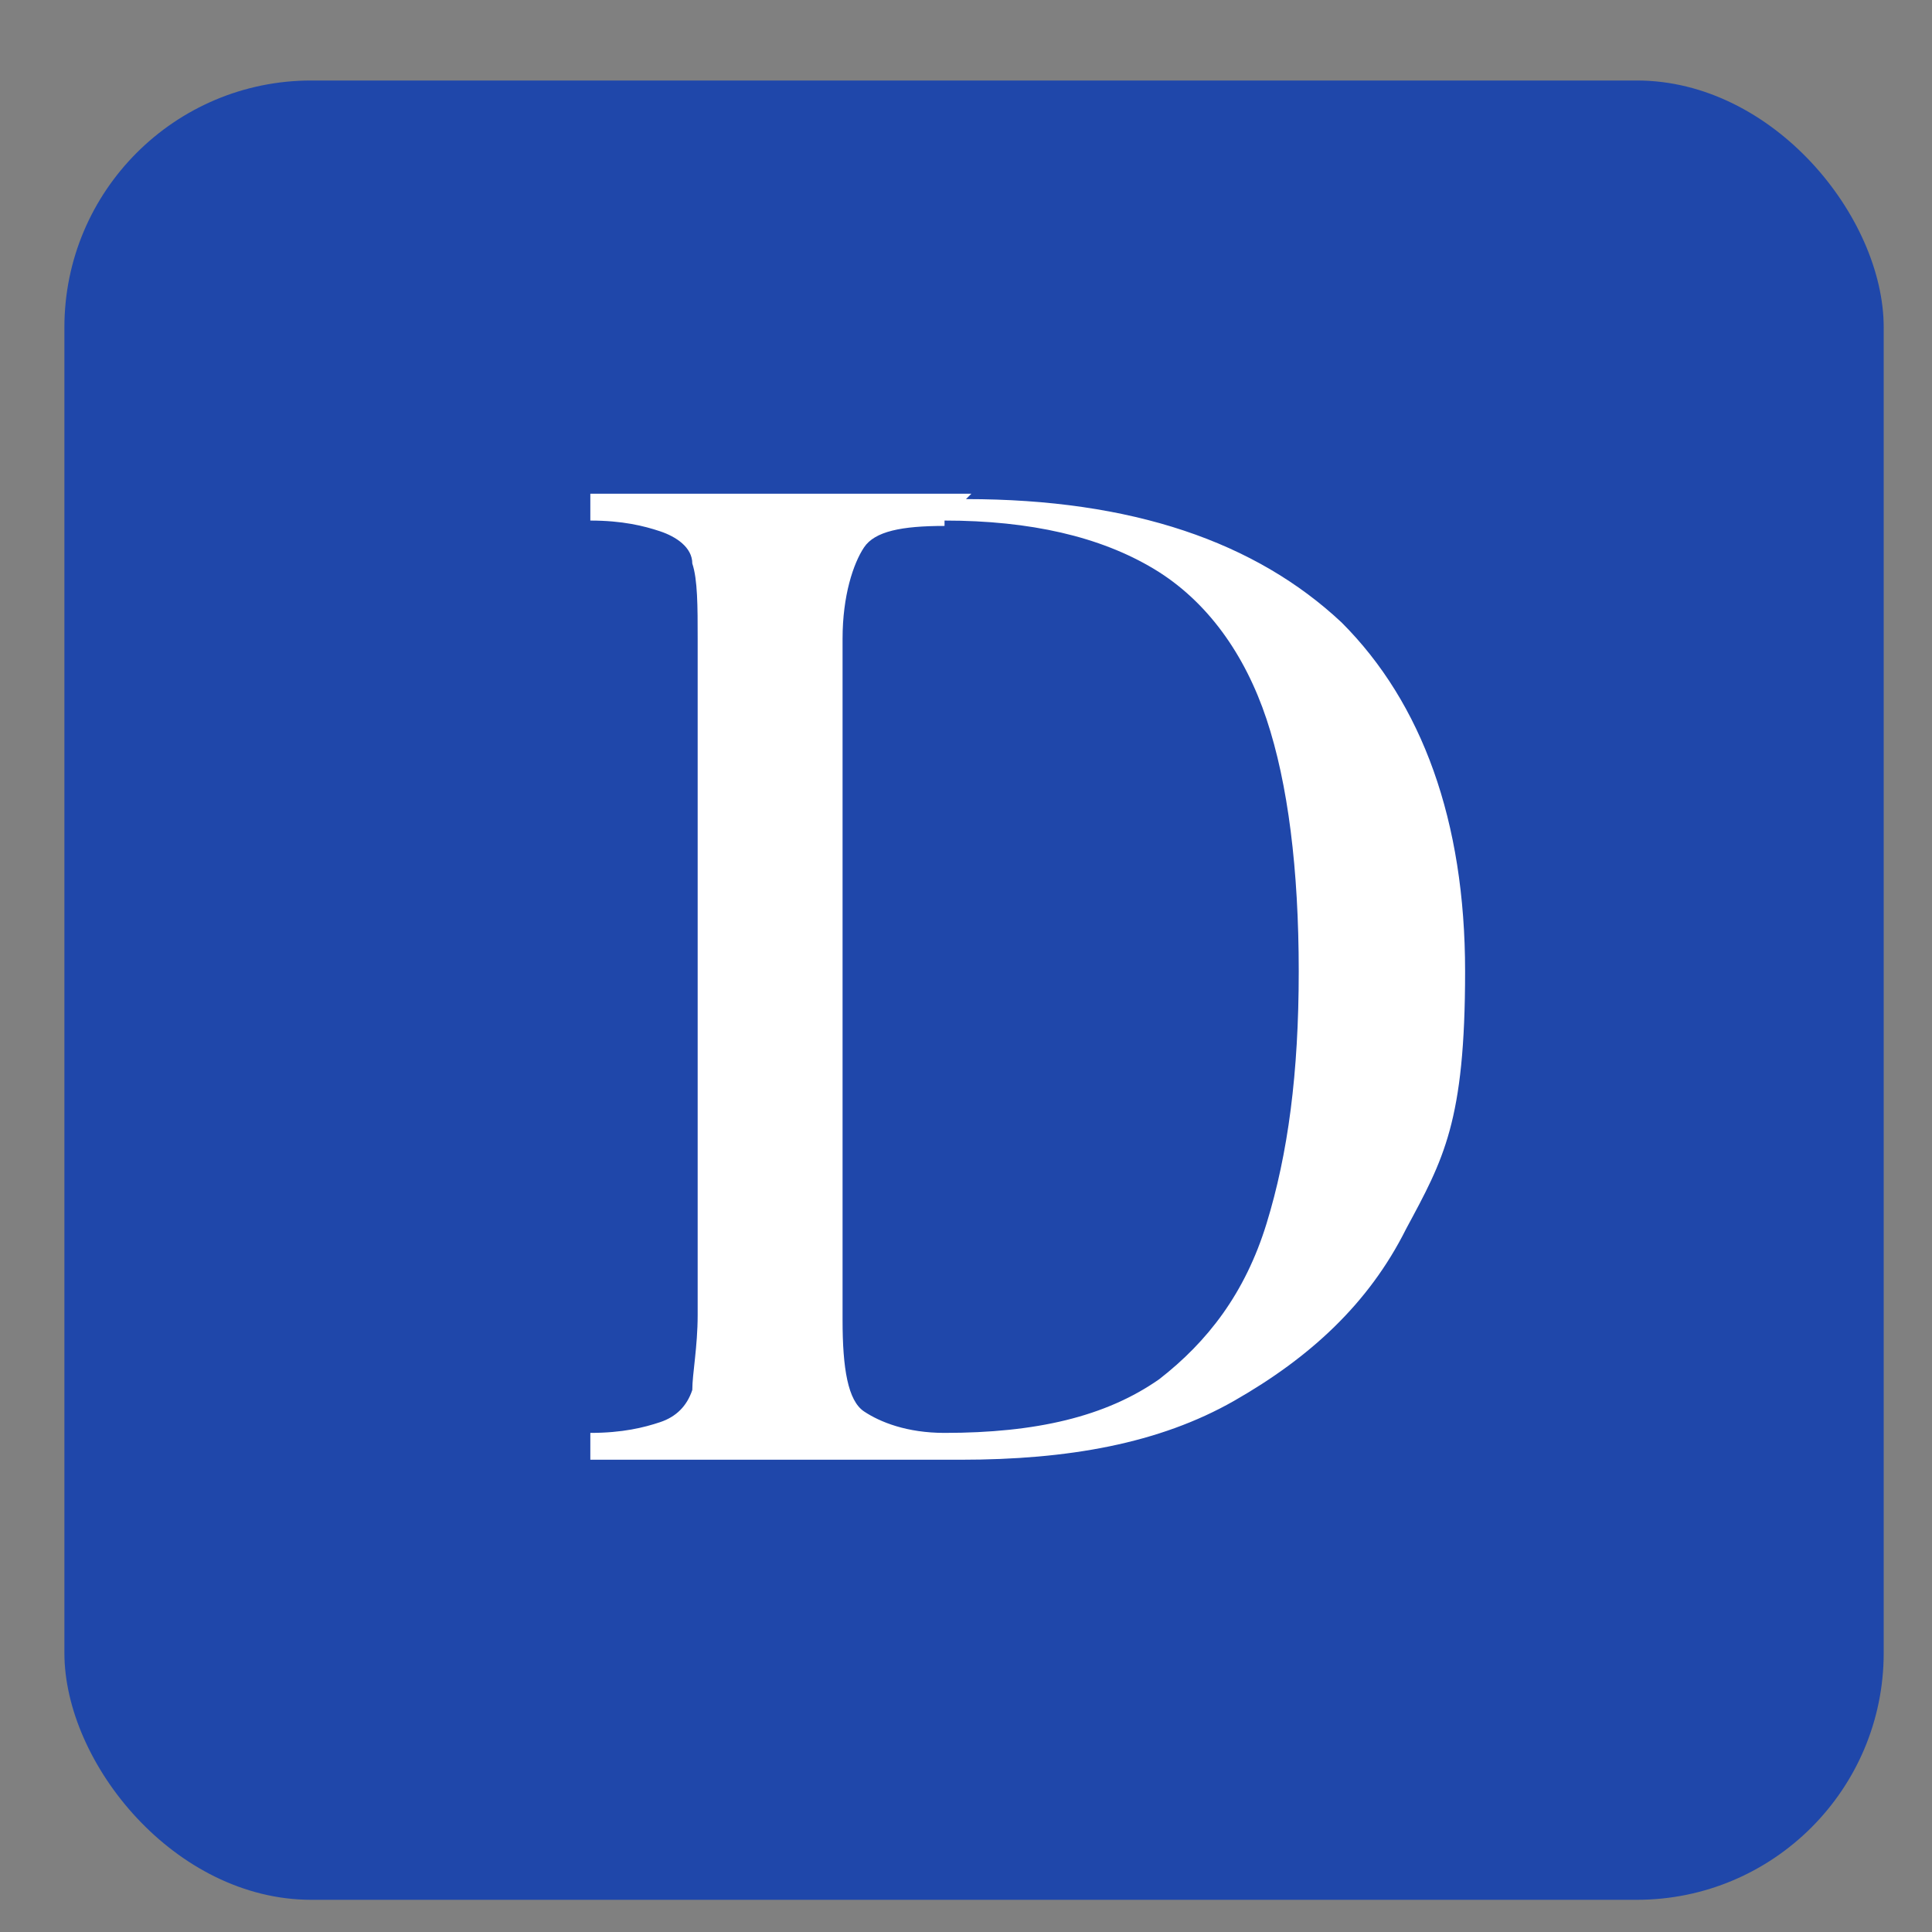
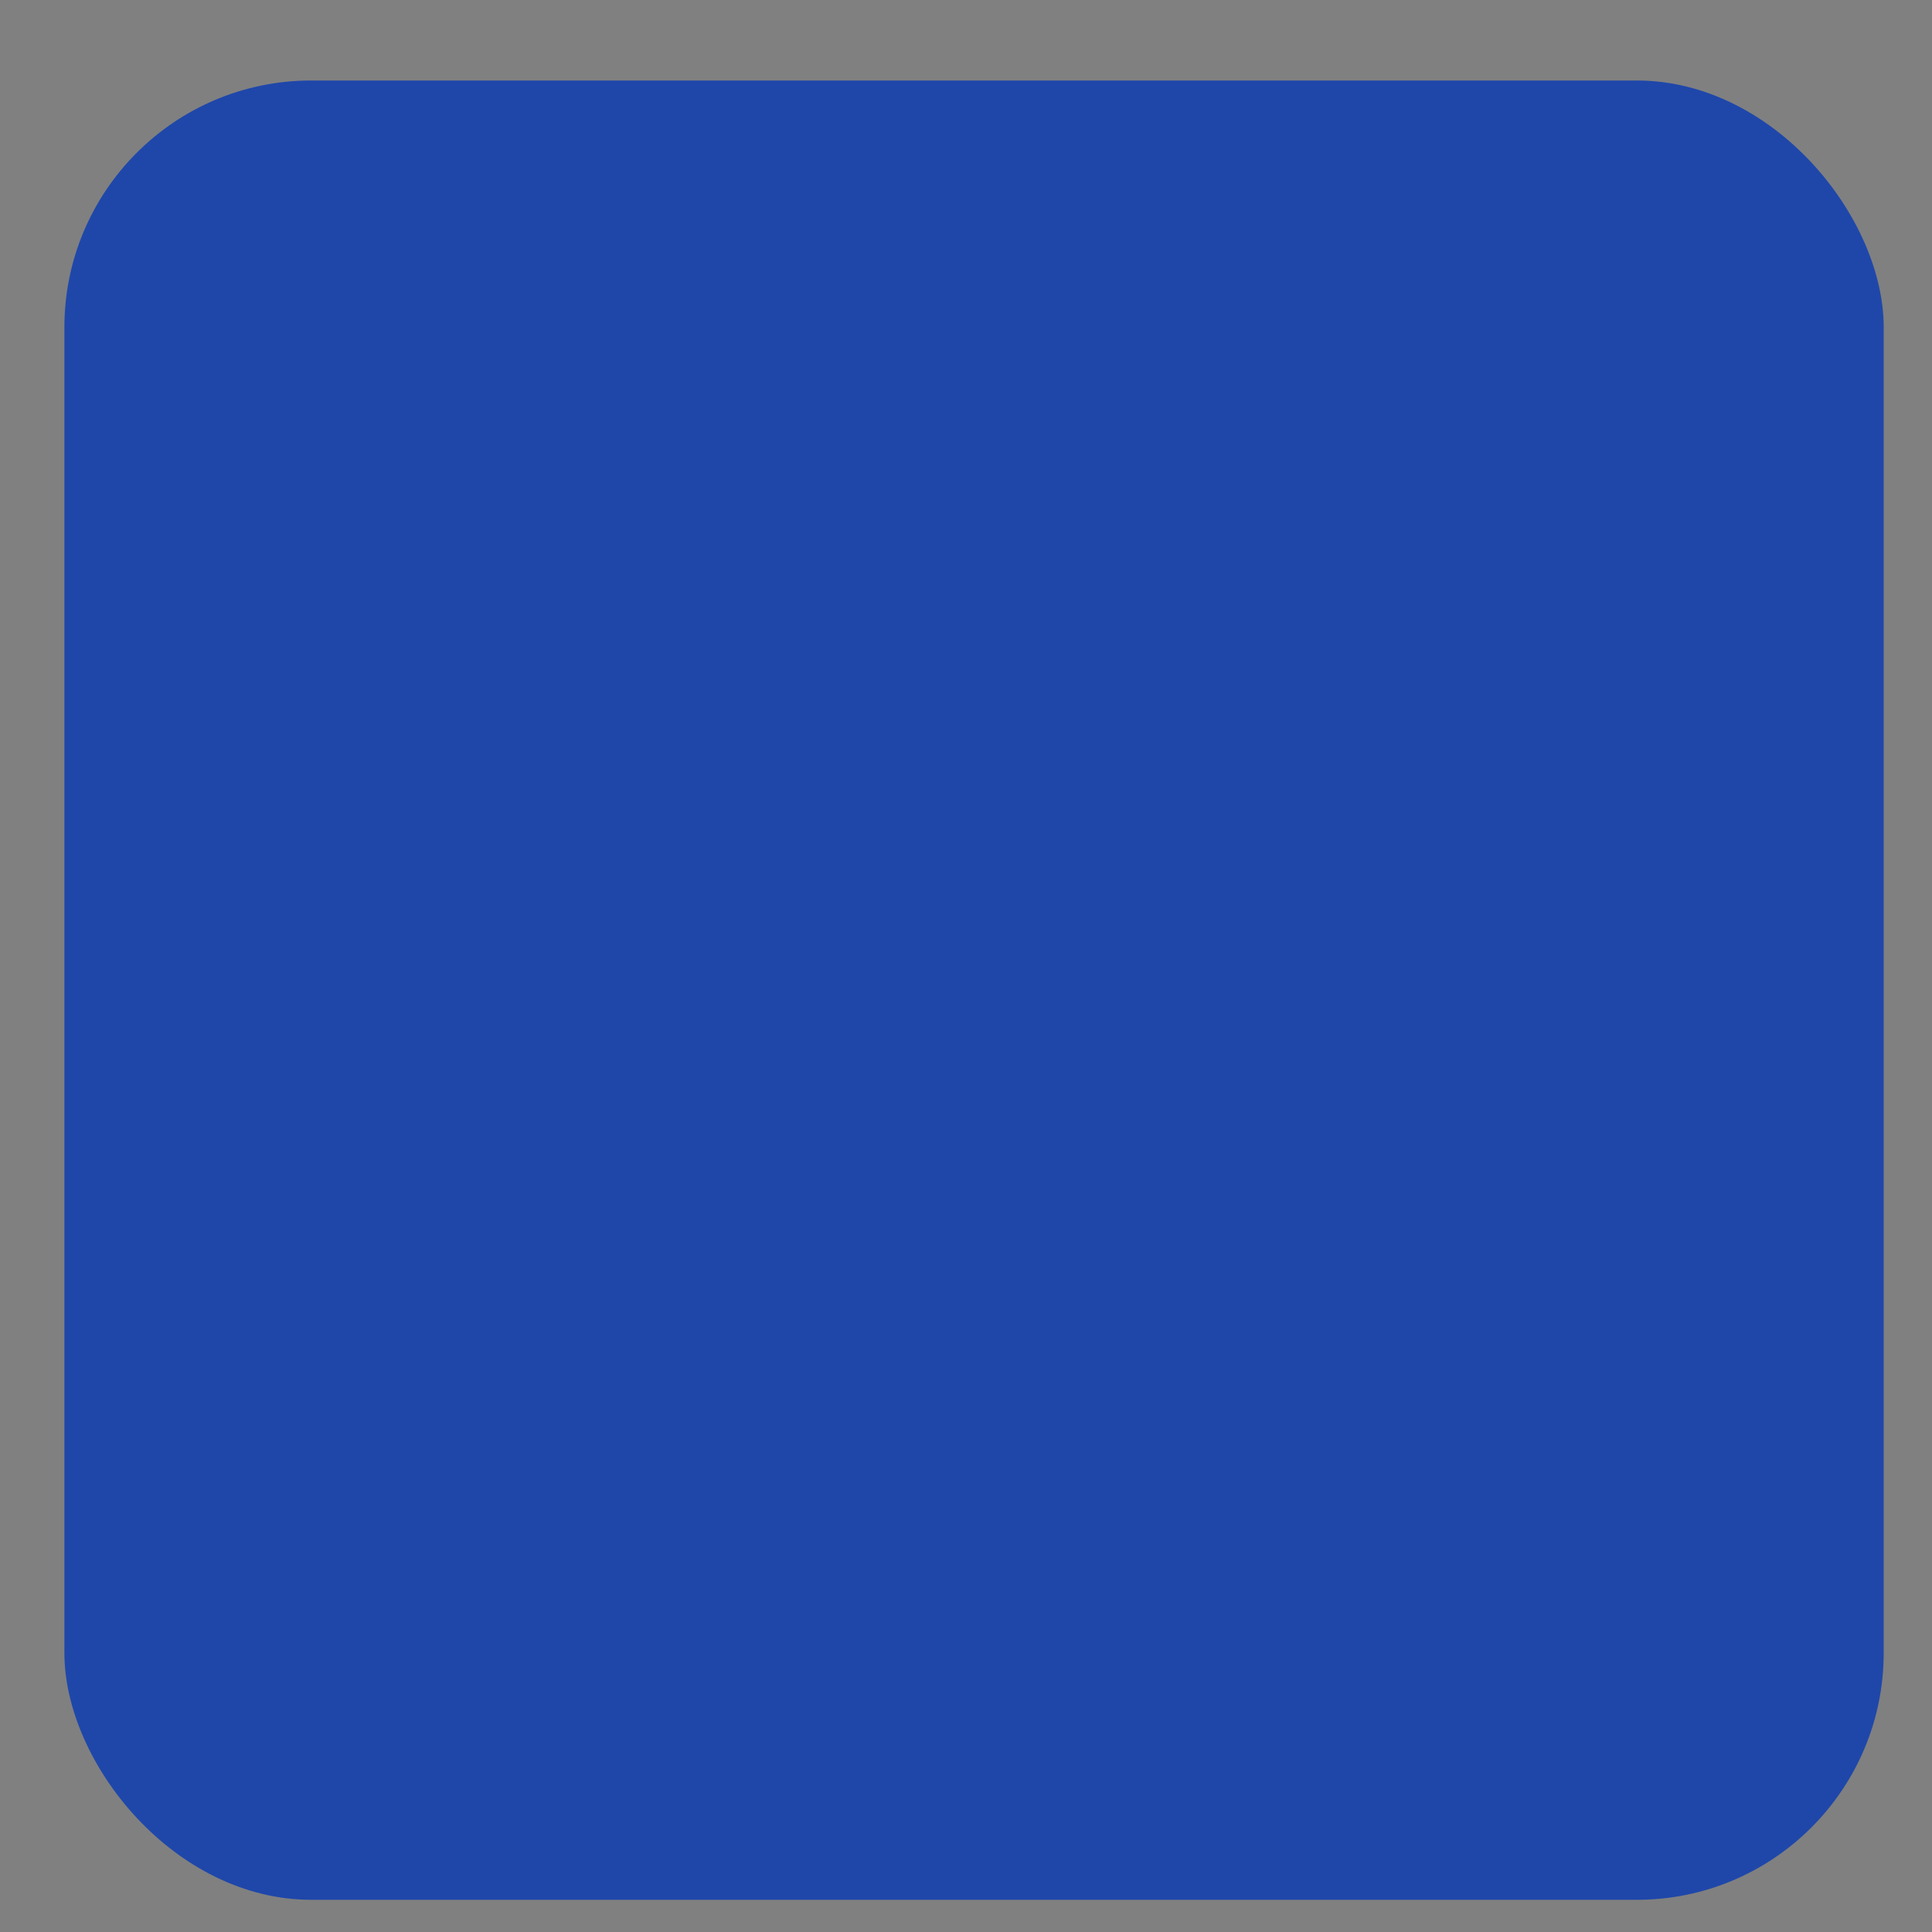
<svg xmlns="http://www.w3.org/2000/svg" version="1.1" viewBox="0 0 36 36">
  <rect x="0" y="0" width="36" height="36" fill="#808080" stroke="none" />
  <defs>
    <style>
      .cls-1 {
        fill: #fff;
      }

      .cls-2 {
        fill: #1f47aa;
      }
    </style>
  </defs>
  <g>
    <g id="Layer_1">
      <rect class="cls-2" x="1.2" y="1.5" width="33.9" height="33.9" rx="4.6" ry="4.6" />
-       <path class="cls-1" d="M18,9.3c3.1,0,5.4.8,7,2.3,1.5,1.5,2.3,3.7,2.3,6.5s-.4,3.5-1.1,4.8c-.7,1.4-1.8,2.4-3.2,3.2-1.4.8-3.1,1.1-5.1,1.1s-.6,0-1,0-.9,0-1.3,0c-.5,0-.9,0-1.2,0-.6,0-1.3,0-1.9,0-.6,0-1.1,0-1.5,0v-.5c.6,0,1-.1,1.3-.2.3-.1.5-.3.6-.6,0-.3.1-.8.1-1.4v-12.6c0-.6,0-1.1-.1-1.4,0-.3-.3-.5-.6-.6-.3-.1-.7-.2-1.3-.2v-.5c.4,0,.9,0,1.5,0,.6,0,1.2,0,1.8,0,.6,0,1.3,0,2,0,.8,0,1.4,0,1.8,0ZM17.6,9.8c-.8,0-1.3.1-1.5.4-.2.3-.4.9-.4,1.7v12.7c0,.9.1,1.5.4,1.7s.8.4,1.5.4c1.7,0,3-.3,4-1,.9-.7,1.6-1.6,2-2.9.4-1.3.6-2.8.6-4.7s-.2-3.5-.6-4.7c-.4-1.2-1.1-2.2-2.1-2.8-1-.6-2.3-.9-3.9-.9Z" />
    </g>
  </g>
</svg>